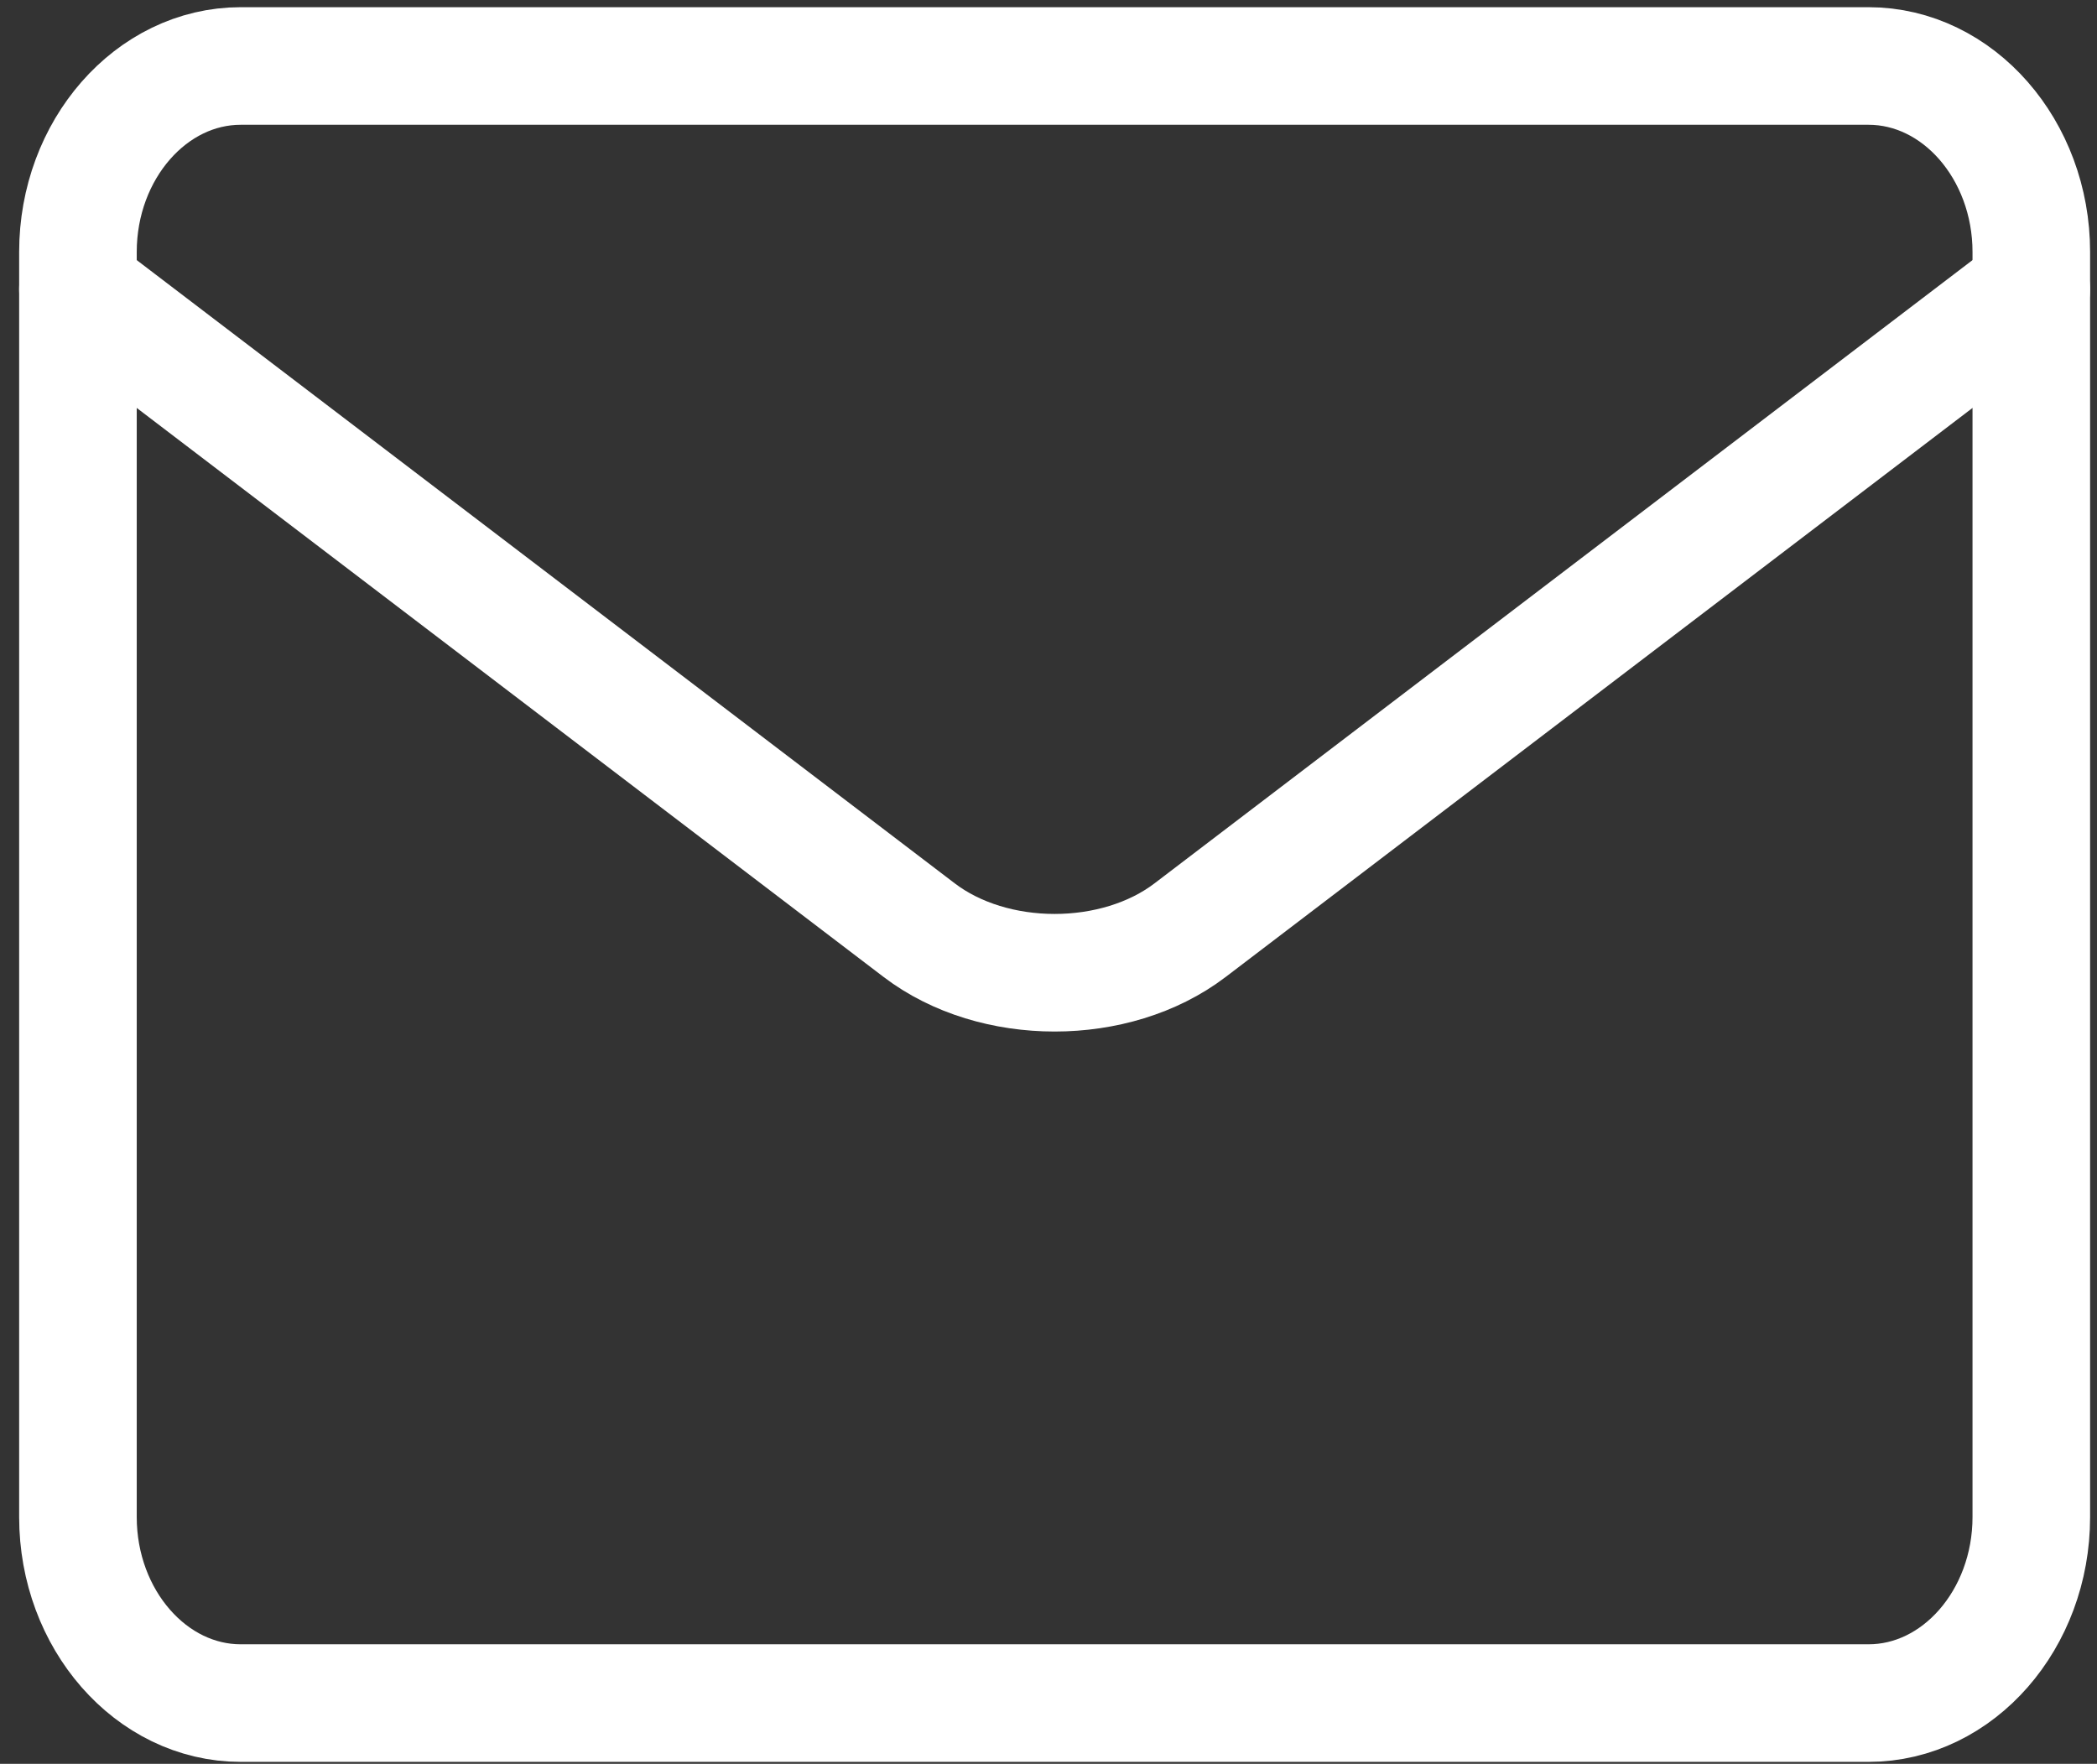
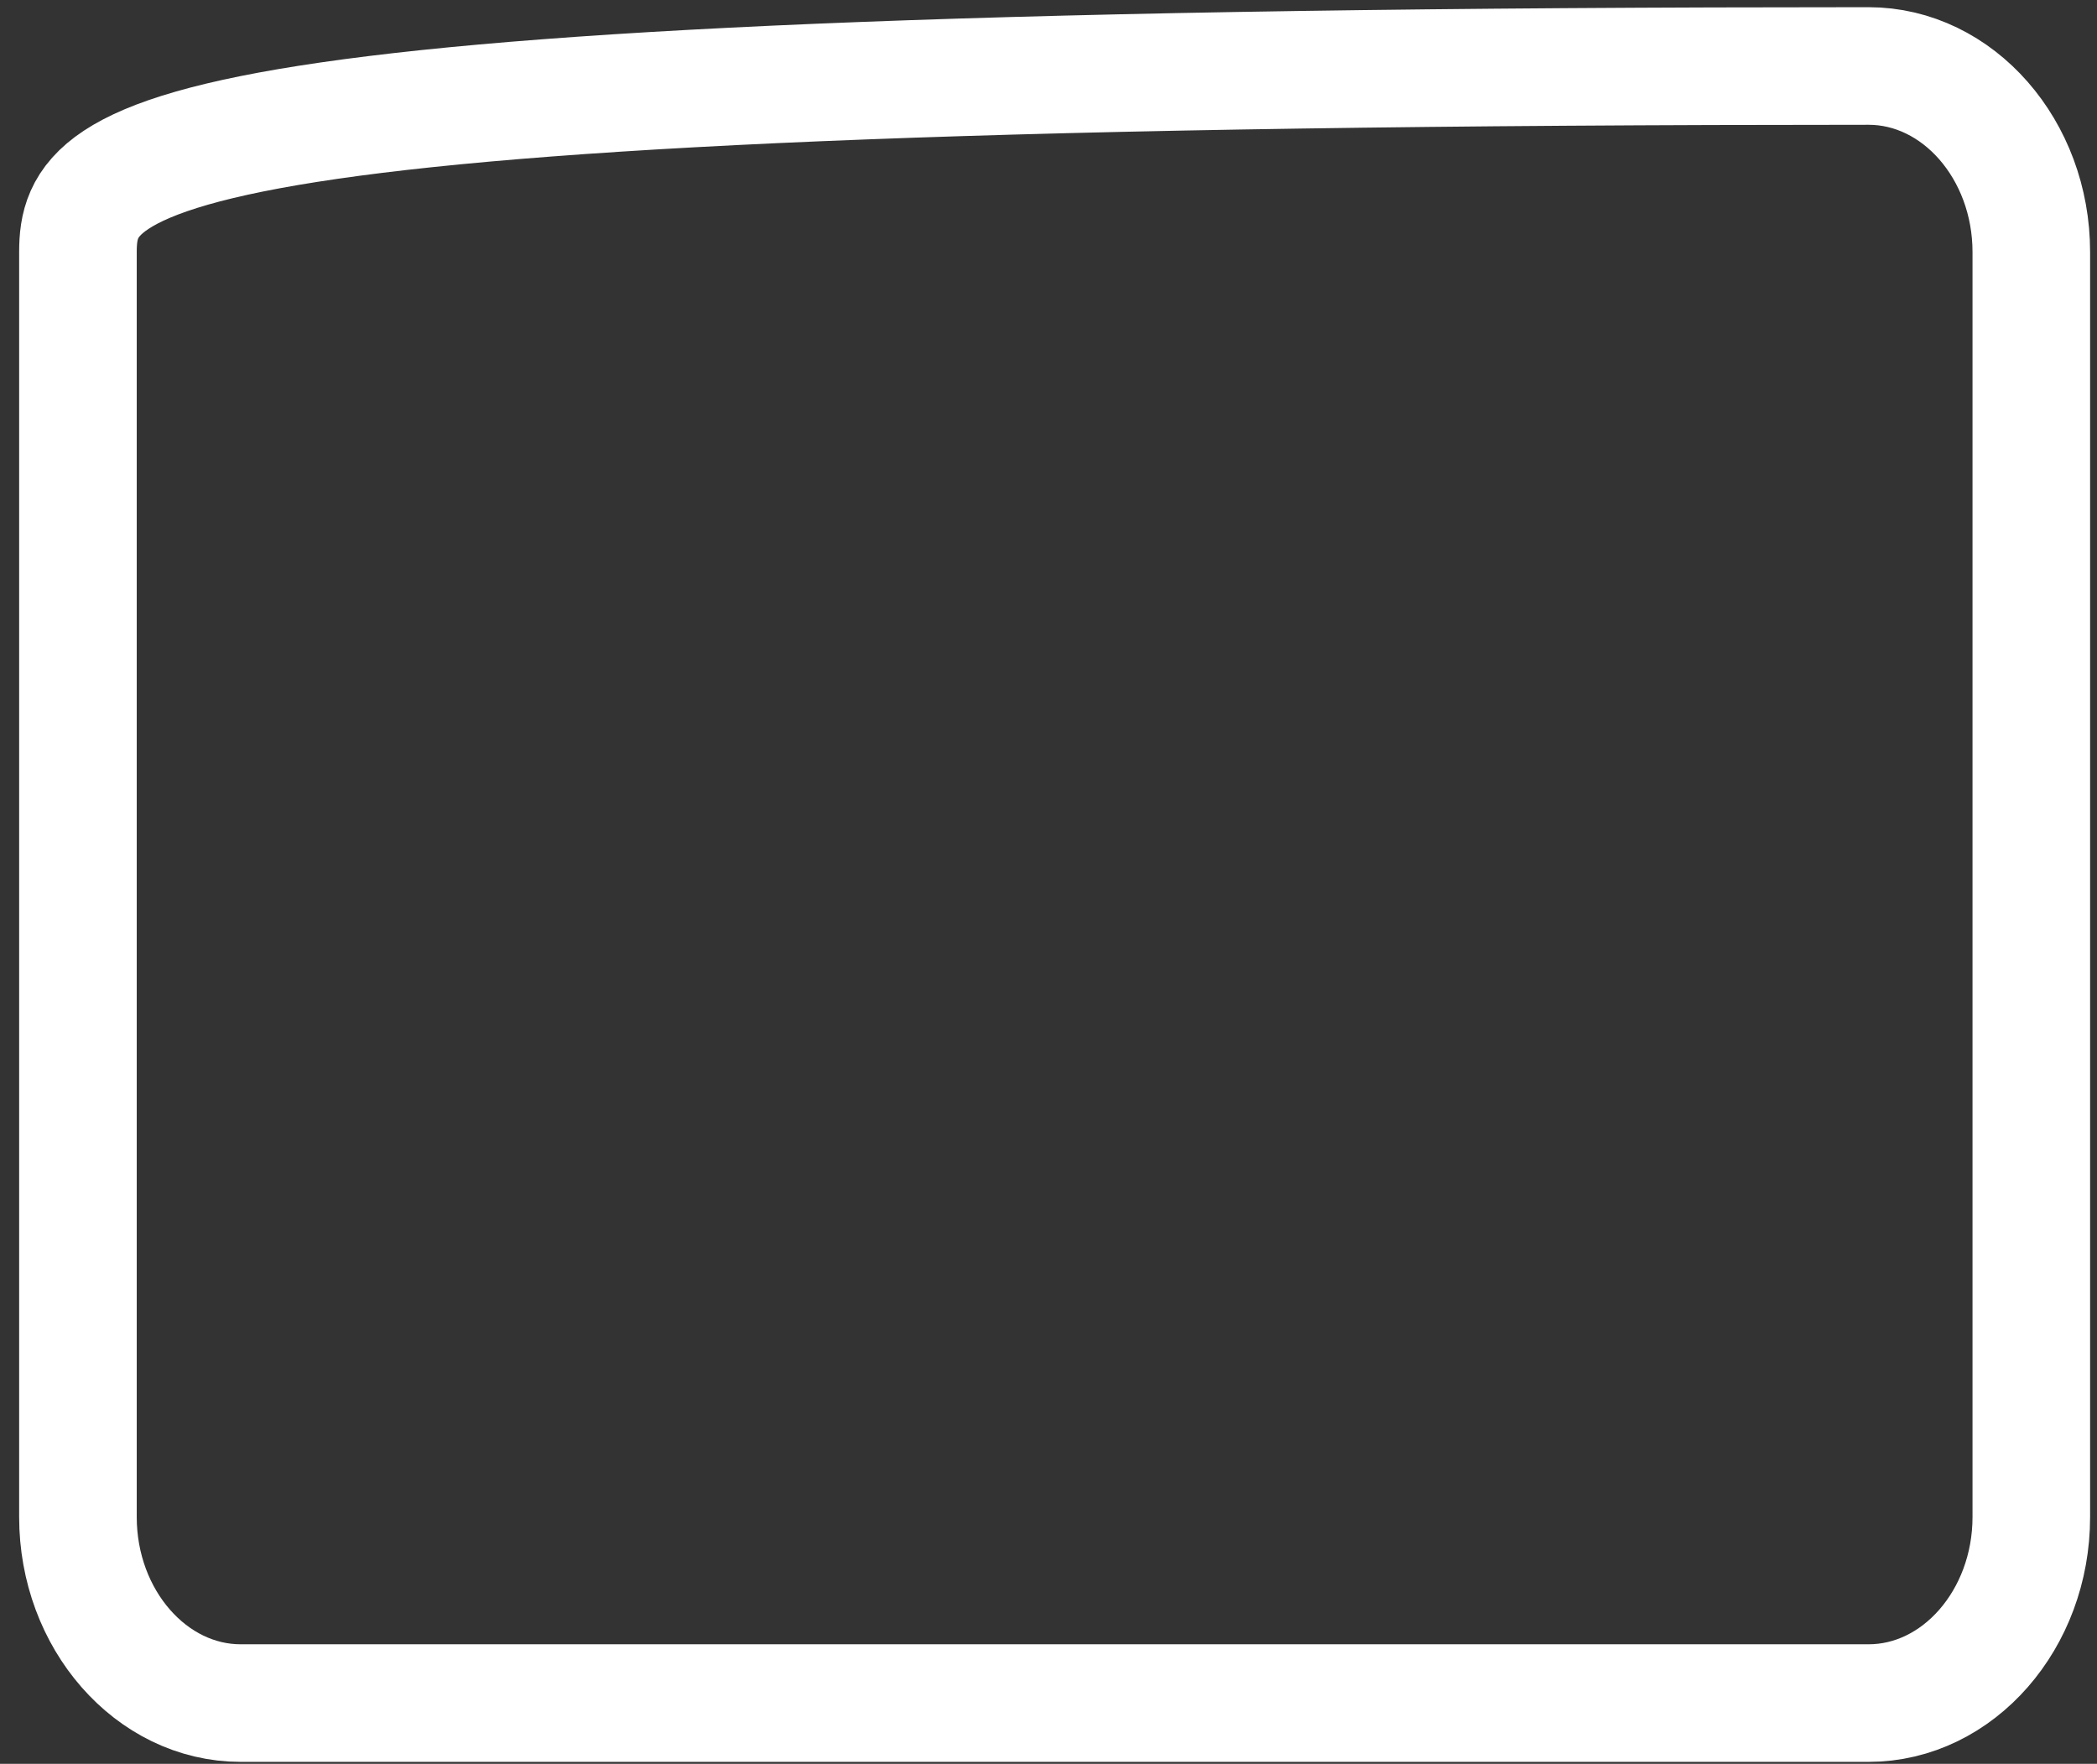
<svg xmlns="http://www.w3.org/2000/svg" width="107" height="90" viewBox="0 0 107 90" fill="none">
  <rect x="0" y="0" width="107" height="90" fill="#333333" stroke="none" />
-   <path d="M95.342 3.367H12.283C7.715 3.367 3.977 7.638 3.977 12.859V77.408C3.977 82.629 7.715 86.9 12.283 86.9H95.343C99.91 86.9 103.648 82.629 103.648 77.408V12.859C103.648 7.638 99.91 3.367 95.342 3.367Z" stroke="white" stroke-width="6" stroke-miterlimit="10" stroke-linecap="round" stroke-linejoin="round" />
-   <path d="M103.648 14.758L60.724 47.462C56.922 50.358 50.703 50.358 46.902 47.462L3.977 14.758" stroke="white" stroke-width="6" stroke-miterlimit="10" stroke-linecap="round" stroke-linejoin="round" />
+   <path d="M95.342 3.367C7.715 3.367 3.977 7.638 3.977 12.859V77.408C3.977 82.629 7.715 86.9 12.283 86.9H95.343C99.91 86.9 103.648 82.629 103.648 77.408V12.859C103.648 7.638 99.91 3.367 95.342 3.367Z" stroke="white" stroke-width="6" stroke-miterlimit="10" stroke-linecap="round" stroke-linejoin="round" />
</svg>